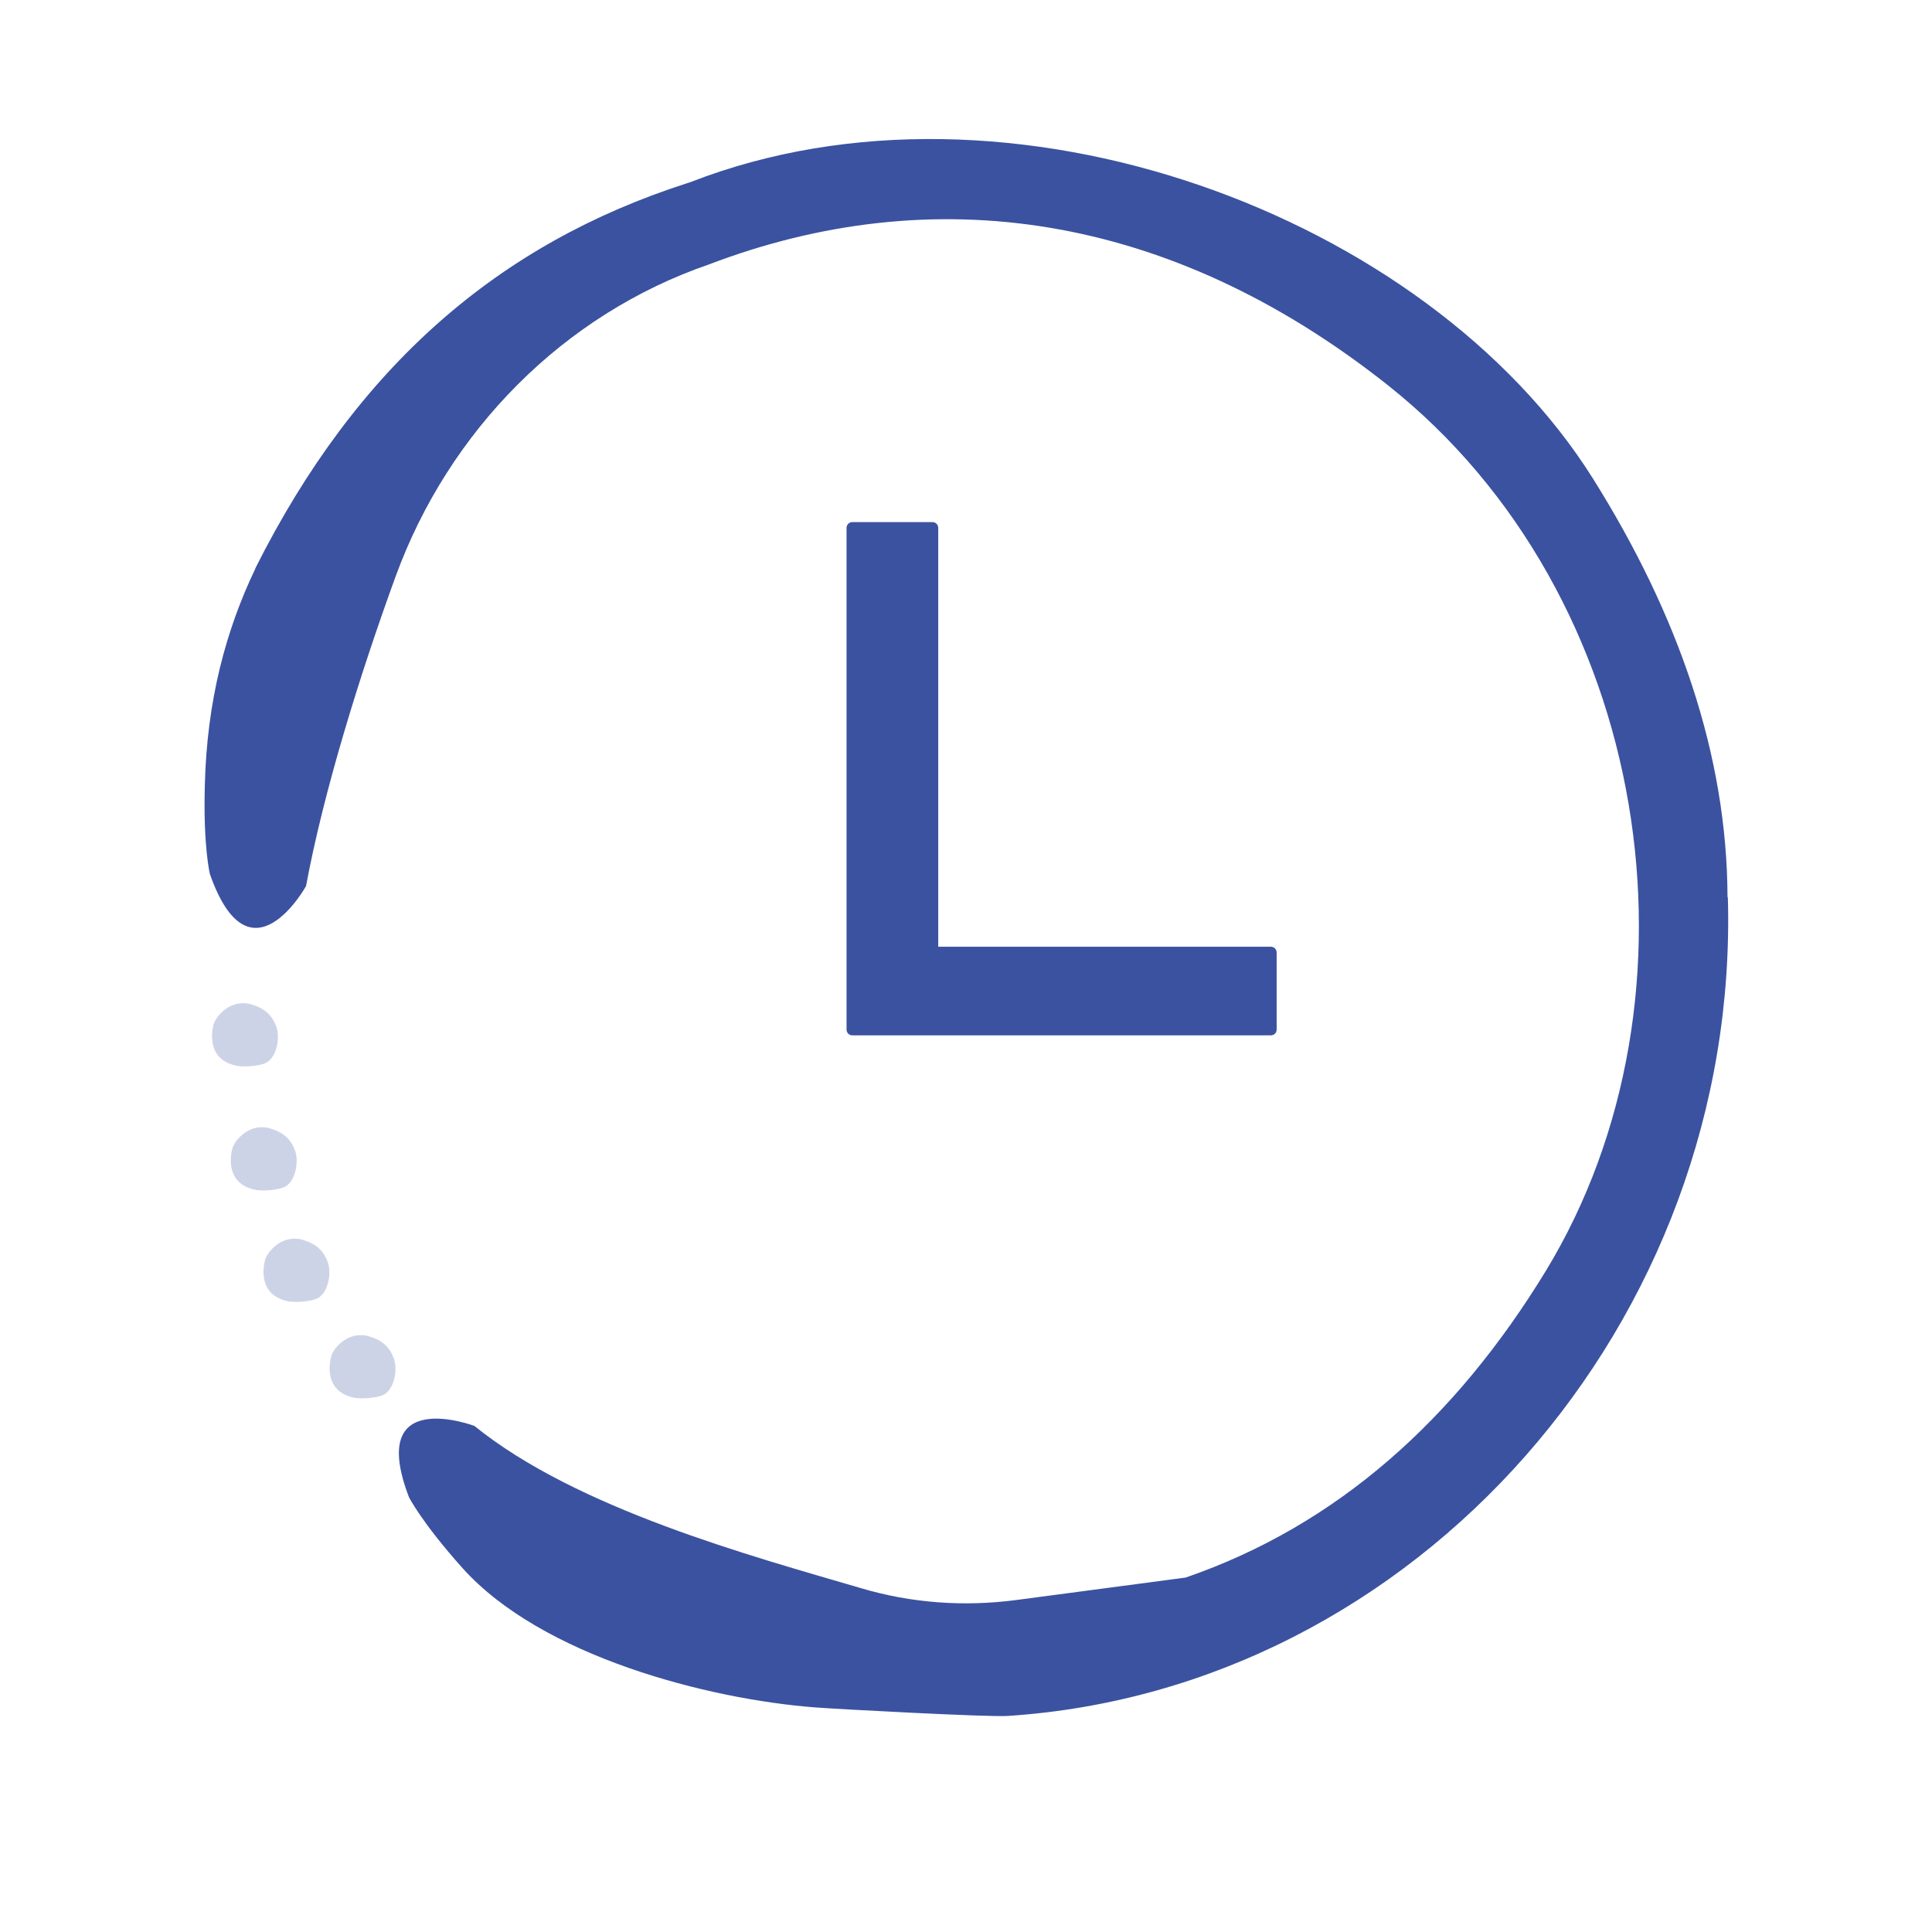
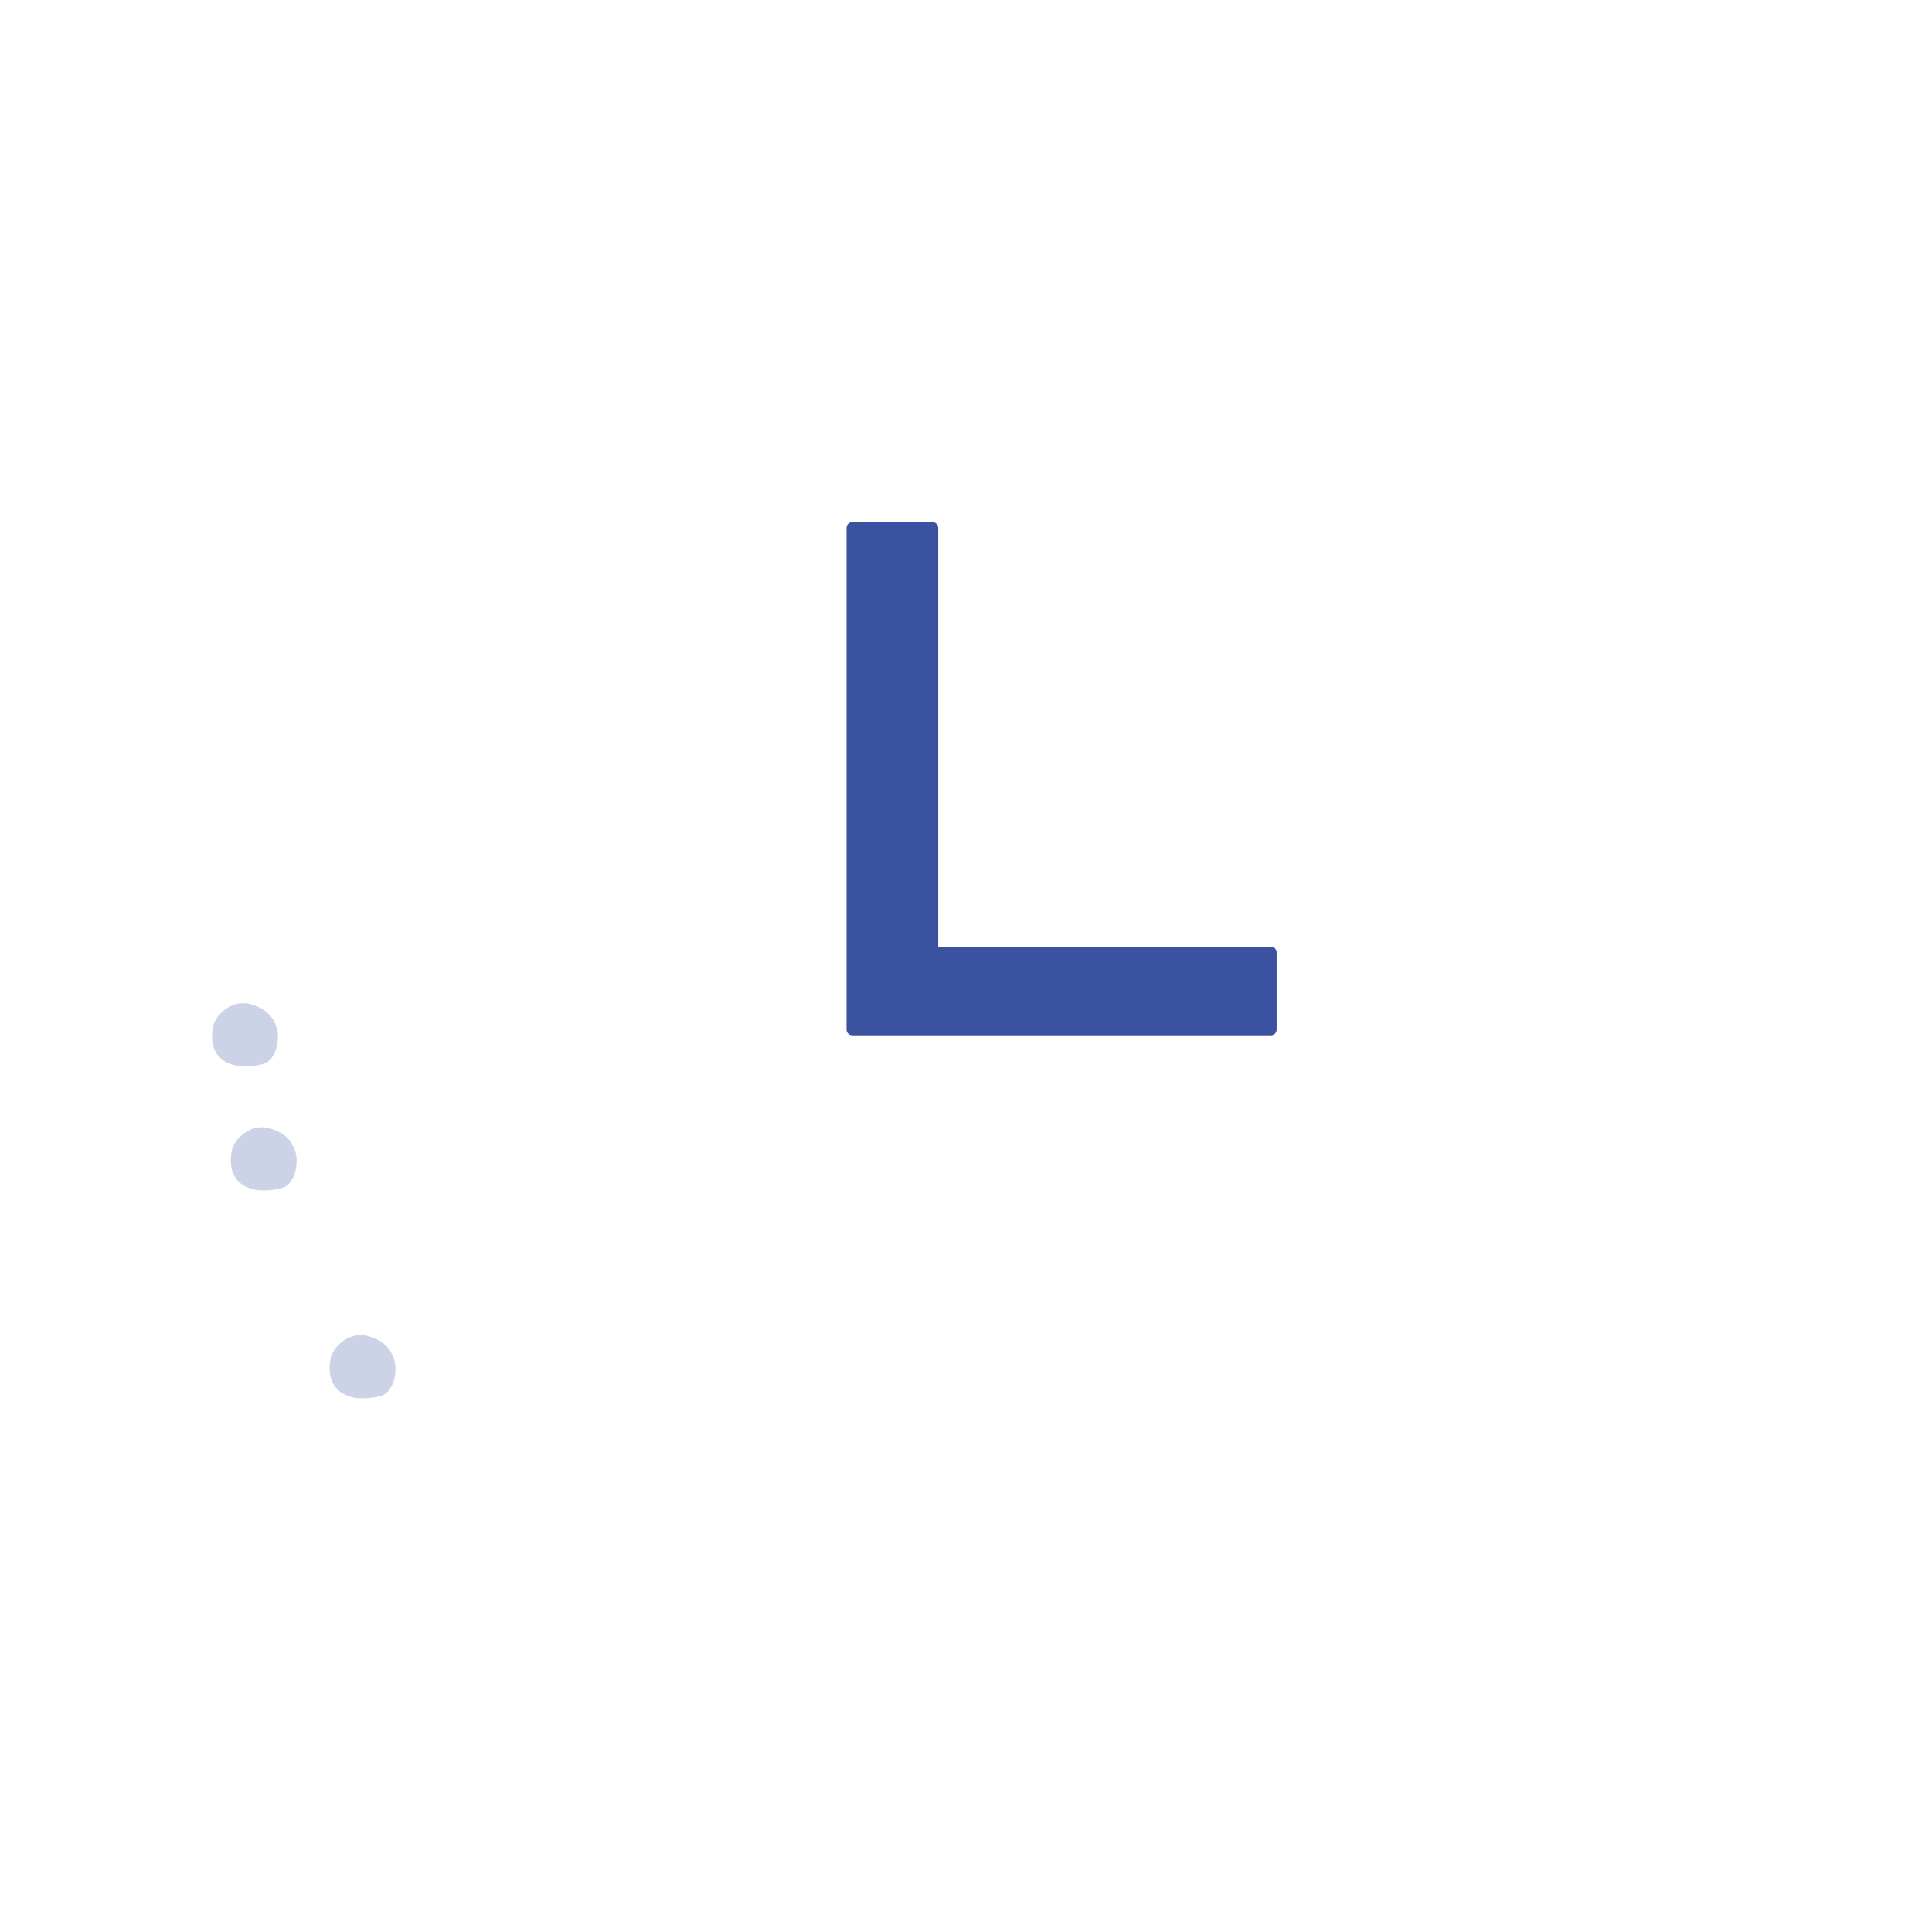
<svg xmlns="http://www.w3.org/2000/svg" id="Laag_1" viewBox="0 0 56.69 56.69">
  <defs>
    <style>.cls-1{opacity:.25;}.cls-1,.cls-2{fill:#3b52a0;stroke-width:0px;}</style>
  </defs>
  <path class="cls-2" d="M37.29,27.78h-9.76v-12.29c0-.1-.08-.17-.17-.17h-2.35c-.1,0-.17.08-.17.17v14.72c0,.1.08.17.17.17h12.28c.09,0,.17-.07.17-.17v-2.26c0-.09-.07-.17-.17-.17Z" />
  <path class="cls-1" d="M9.83,39.59c-.07.08-.11.18-.13.28-.06.31-.1,1,.73,1.15,0,0,.41.05.77-.07s.48-.74.36-1.08c-.11-.31-.31-.53-.71-.65,0,0-.55-.23-1.02.36Z" />
-   <path class="cls-1" d="M7.89,36.76c-.07.08-.11.18-.13.28-.06.31-.1,1,.73,1.15,0,0,.41.05.77-.07s.48-.74.36-1.08c-.11-.31-.31-.53-.71-.65,0,0-.55-.23-1.02.36Z" />
  <path class="cls-1" d="M6.93,33.49c-.07.08-.11.18-.13.28-.06.31-.1,1,.73,1.15,0,0,.41.05.77-.07s.48-.74.36-1.08c-.11-.31-.31-.53-.71-.65,0,0-.55-.23-1.02.36Z" />
  <path class="cls-1" d="M6.38,29.85c-.07.08-.11.18-.13.28-.06.31-.1,1,.73,1.15,0,0,.41.05.77-.07s.48-.74.36-1.08c-.11-.31-.31-.53-.71-.65,0,0-.55-.23-1.02.36Z" />
-   <path class="cls-2" d="M50.69,26.34c-.01-4.18-1.44-8.3-3.95-12.3C41.87,6.29,29.58,1.72,20.27,5.34c0,0,0,0,0,0l-.12.04c-5.51,1.77-9.68,5.36-12.66,11.3,0,0,0,0,0,.01-.86,1.8-1.42,3.86-1.48,6.36-.05,1.8.15,2.6.15,2.6,1.17,3.33,2.82.35,2.82.35.51-2.76,1.58-6.21,2.63-9.09,1.56-4.27,4.92-7.68,9.19-9.15h0c6.53-2.49,13.47-1.57,19.92,3.54,7.77,6.16,9.53,17.95,4.64,25.99-2.66,4.36-6.13,7.47-10.57,9l-4.98.66c-1.53.2-3.07.09-4.55-.35-3.24-.95-8.34-2.33-11.34-4.76,0,0-3.18-1.2-1.92,2.09,0,0,.37.74,1.57,2.08,2.33,2.6,7.22,3.85,10.35,4.09.64.05,5.13.29,5.65.25,11.98-.78,21.49-11.56,21.13-24.03Z" />
</svg>